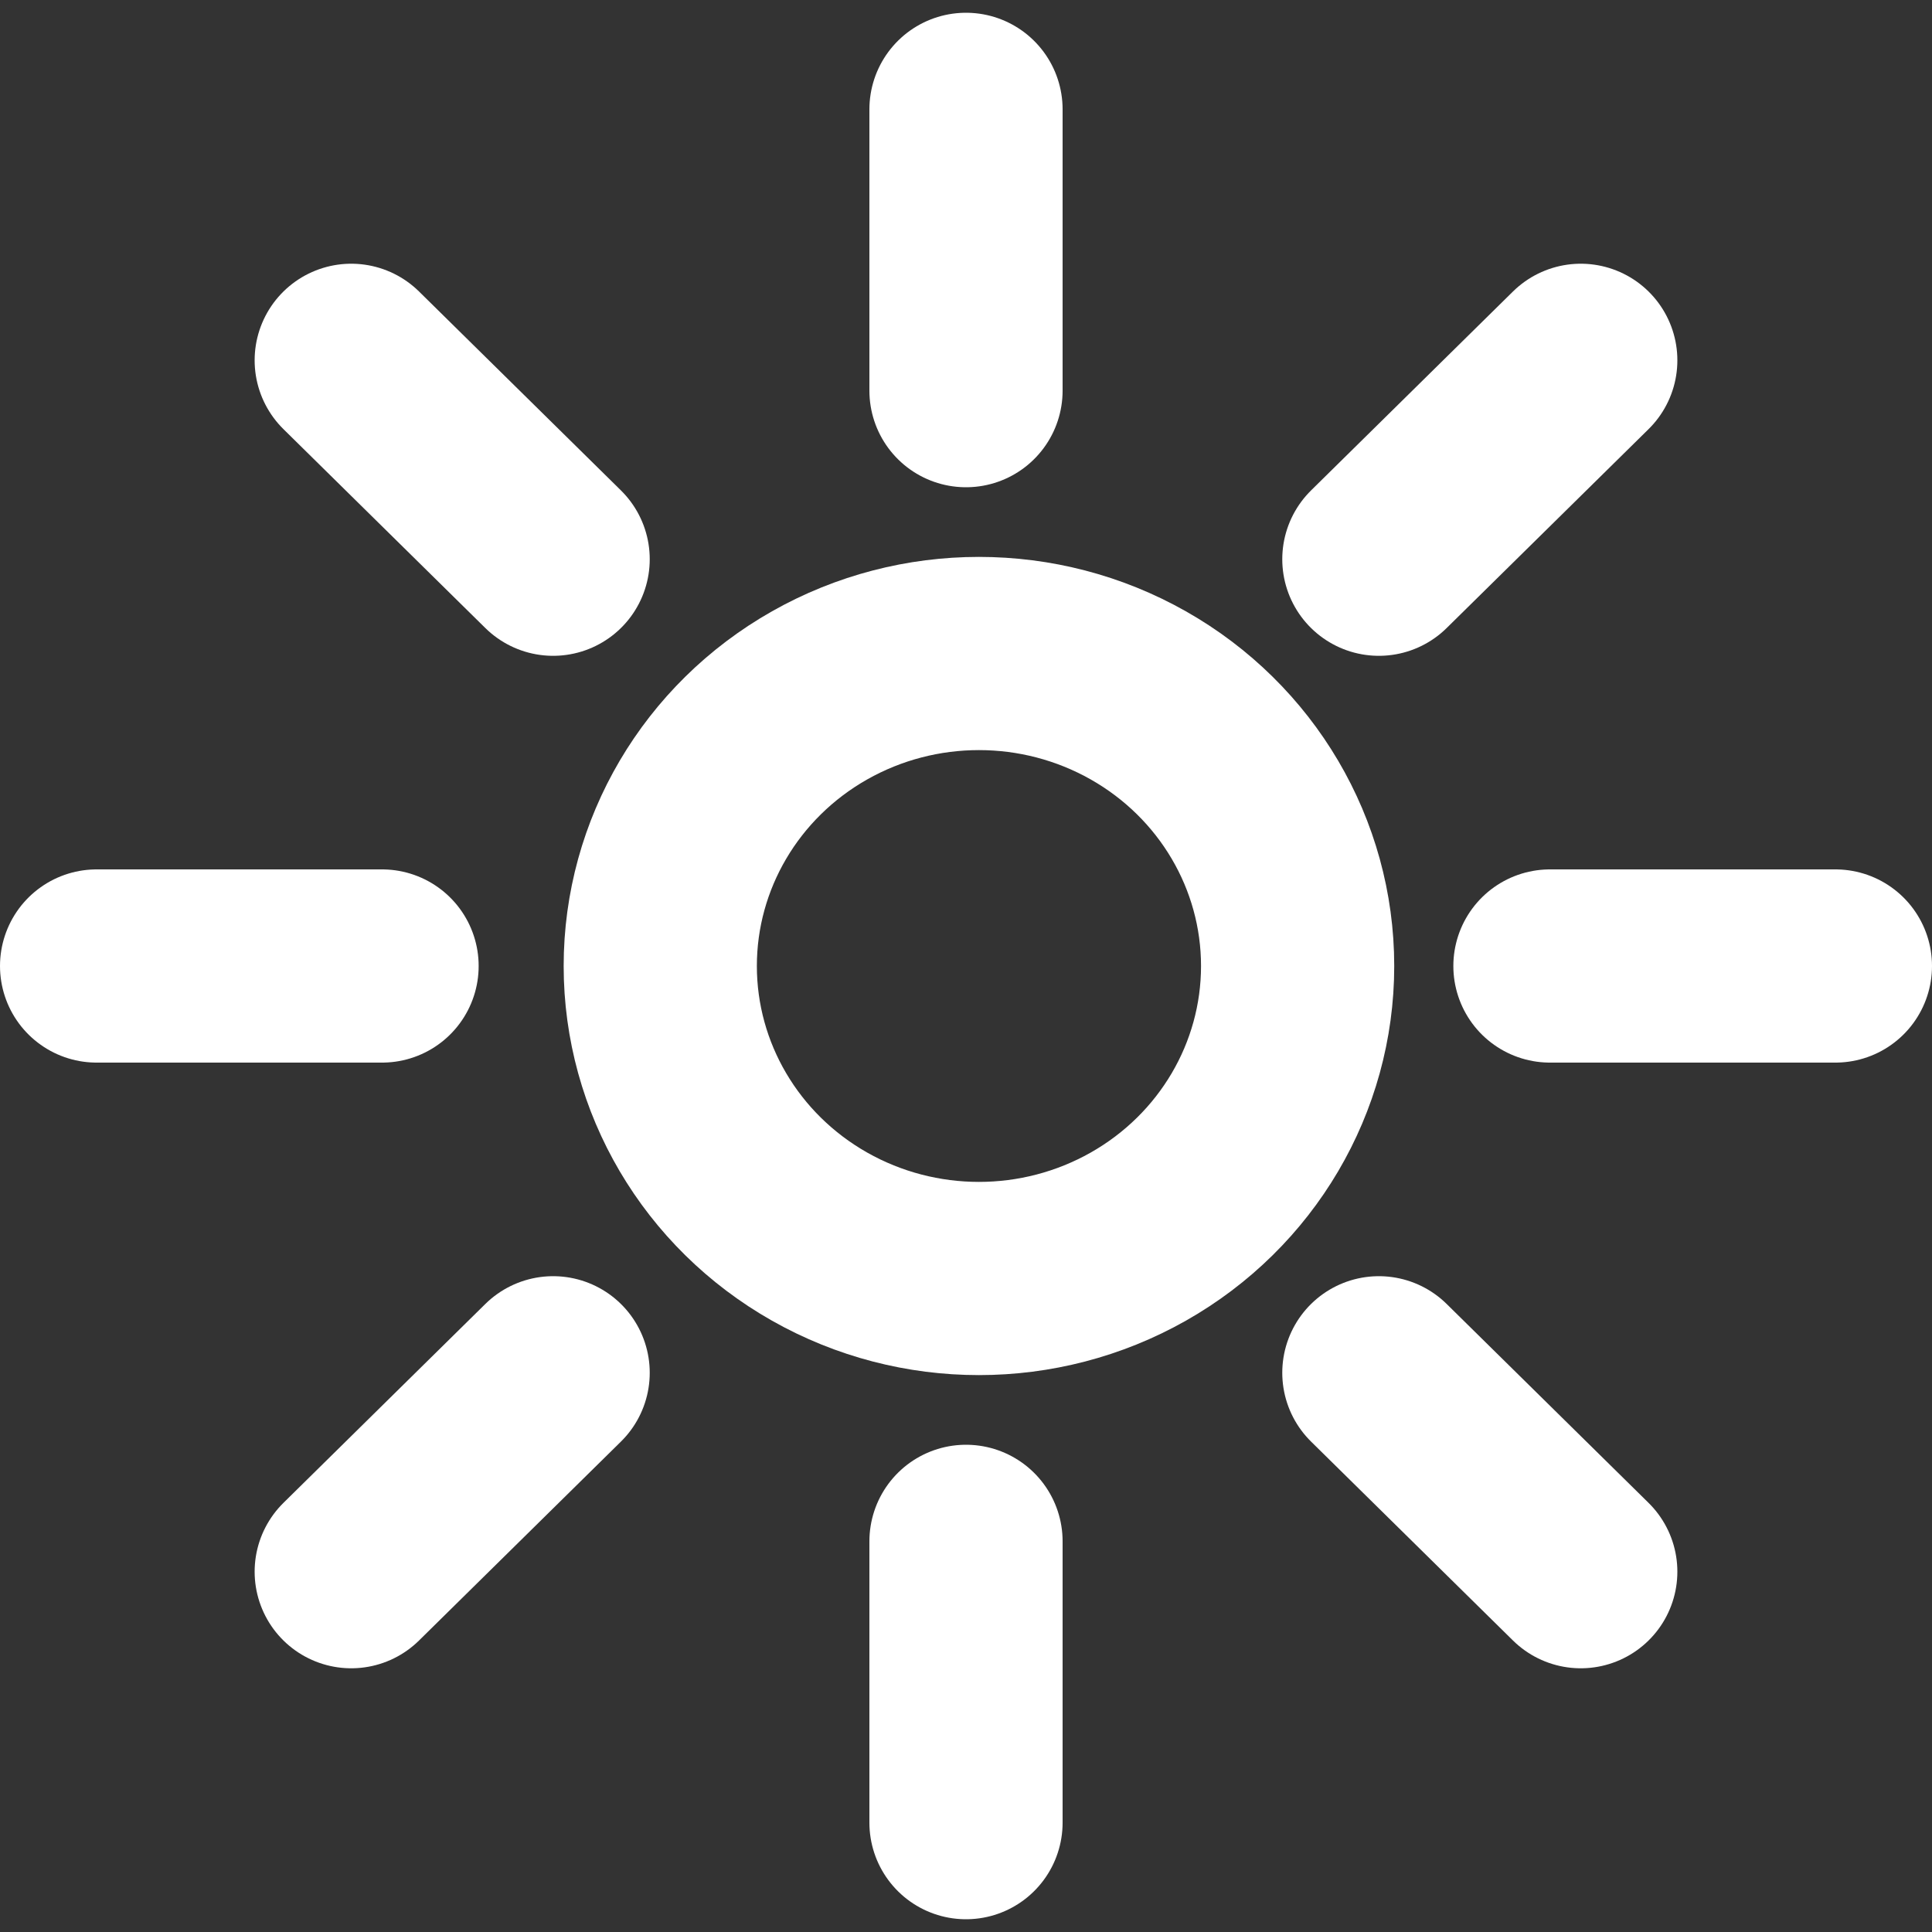
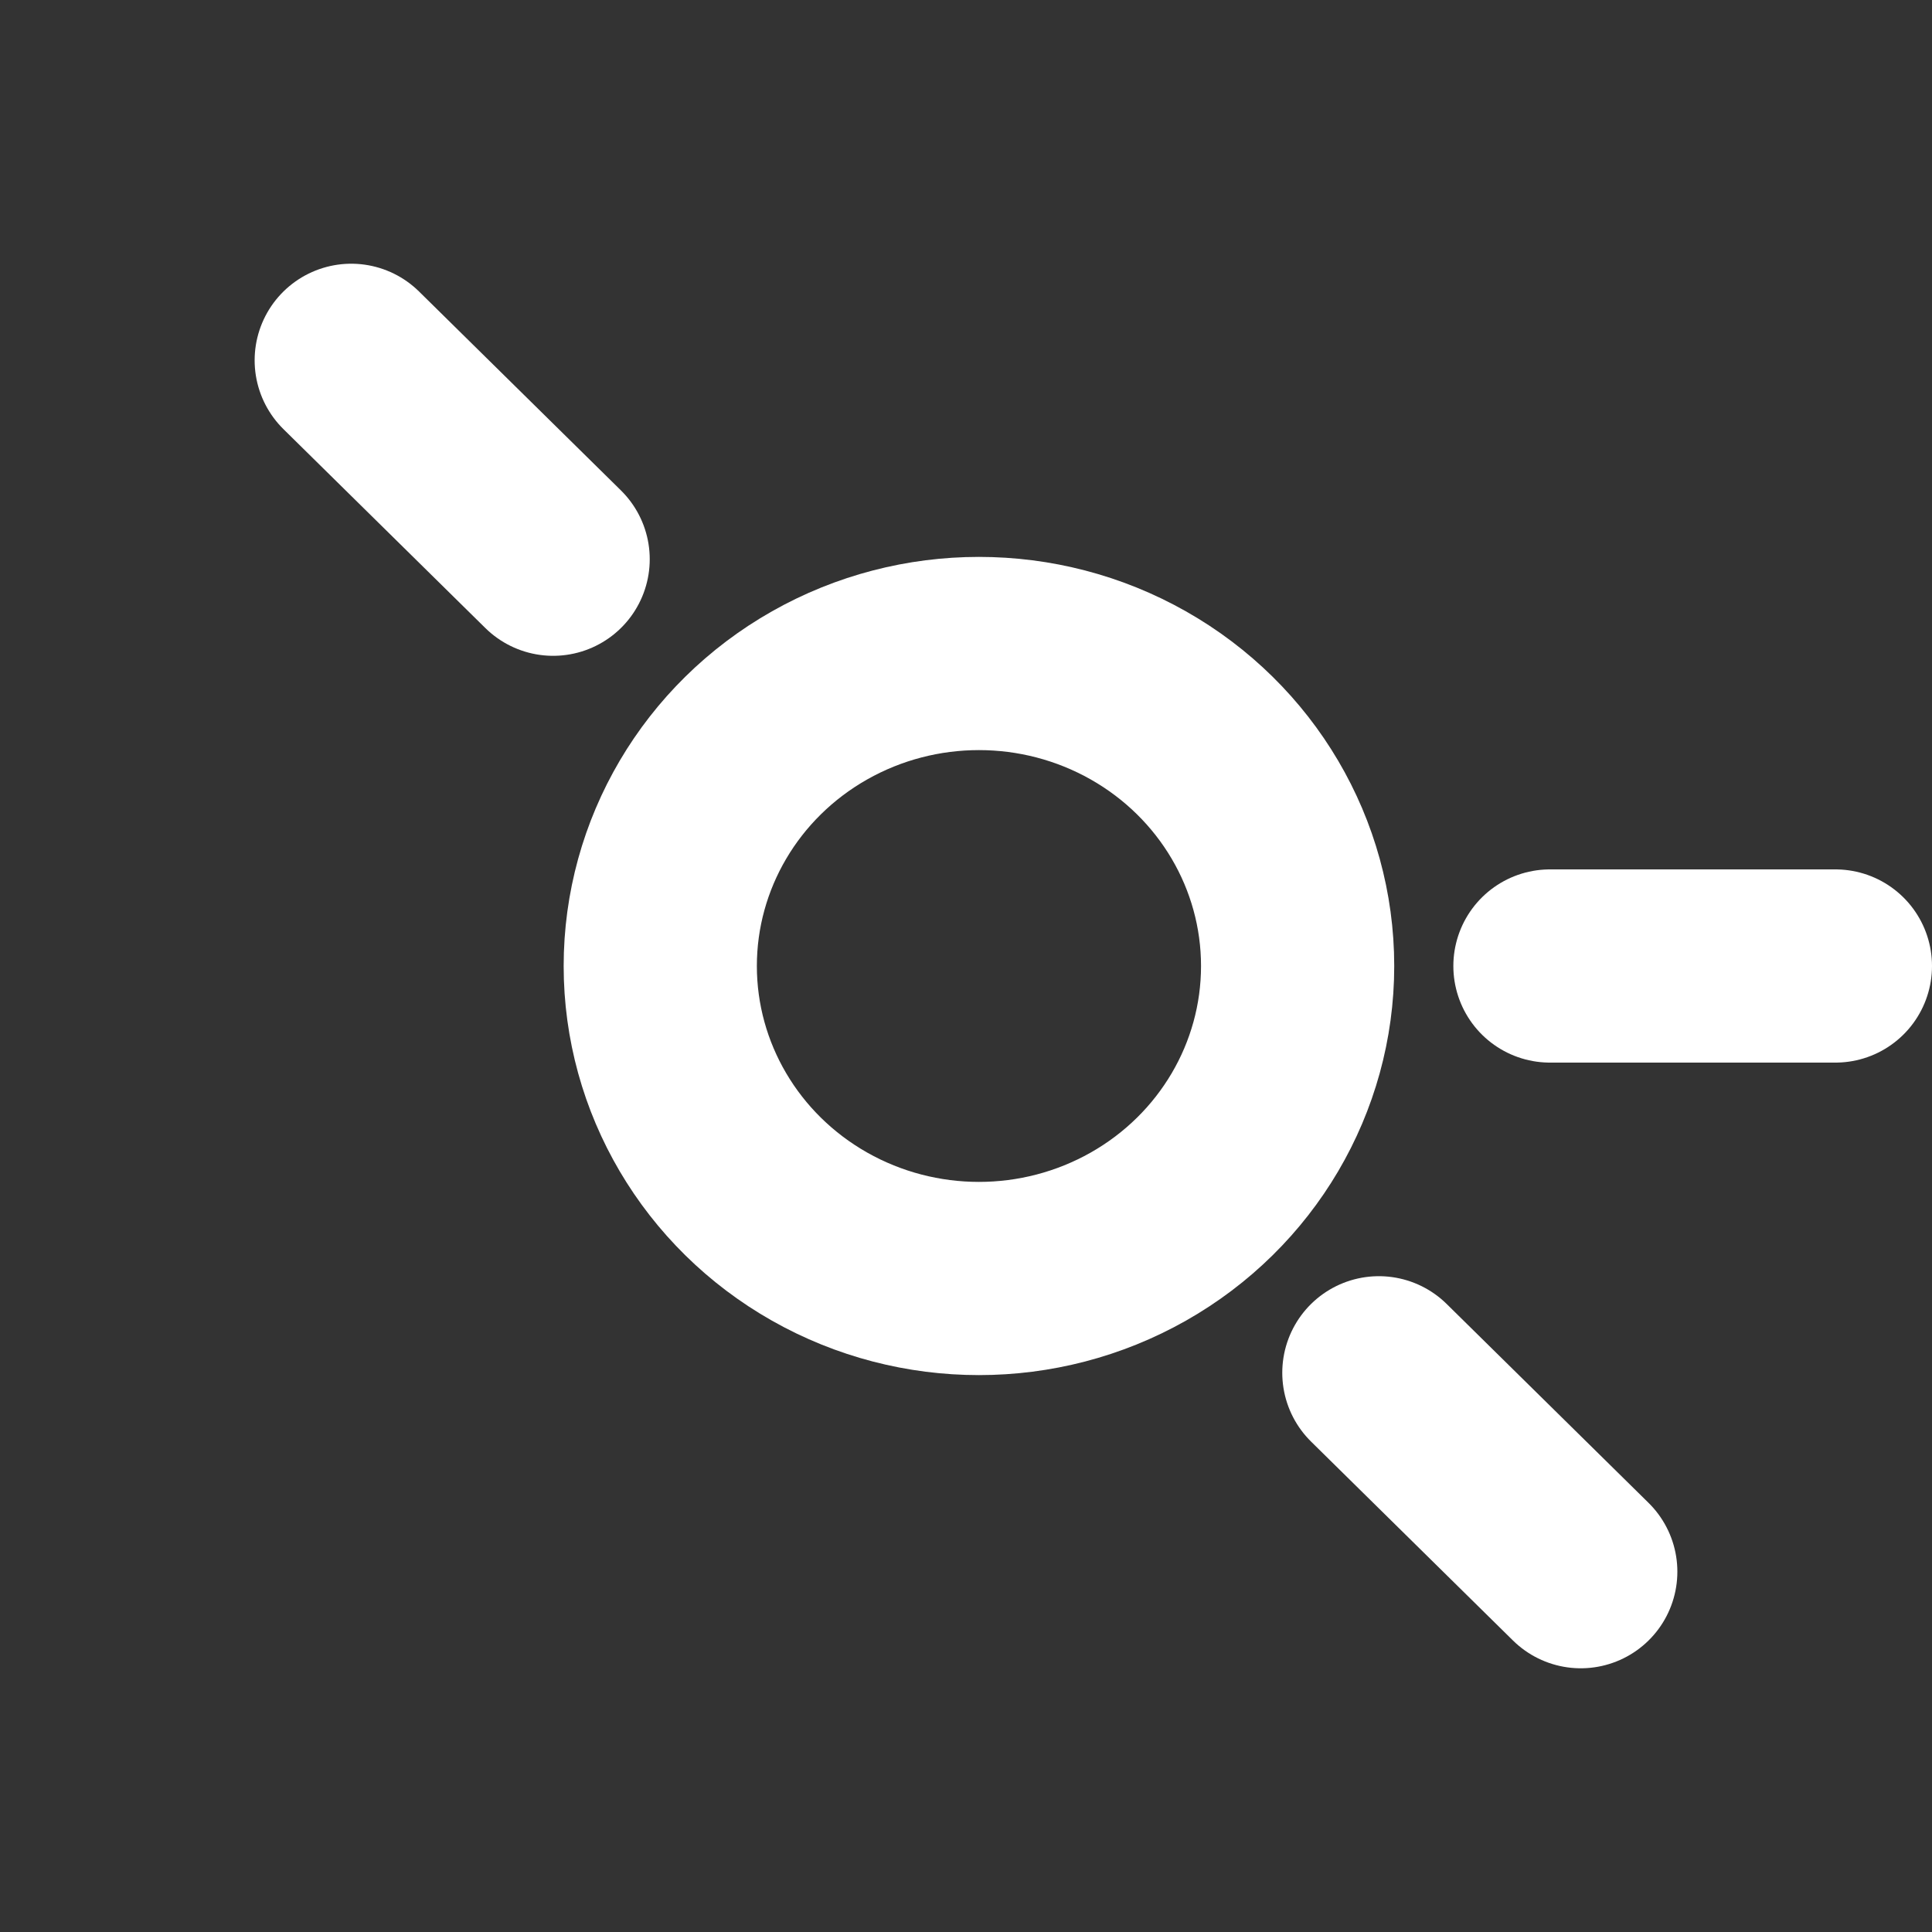
<svg xmlns="http://www.w3.org/2000/svg" width="20px" height="20px" viewBox="0 0 20 20" version="1.1">
  <rect x="0" y="0" width="20" height="20" fill="#333333" stroke="none" />
  <title>icon_Nav_Weather_REV</title>
  <g id="Symbols" stroke="none" stroke-width="1" fill="none" fill-rule="evenodd">
    <g id="Nav_IATS_Desktop" transform="translate(-987, -23)" stroke="#FFFFFF" stroke-width="2">
      <g id="icon_Nav_Weather_REV" transform="translate(988, 24)">
        <ellipse id="Oval" cx="9.134" cy="9" rx="3.299" ry="3.235" />
-         <line x1="9" y1="0.132" x2="9" y2="3.044" id="Line" stroke-linecap="round" />
-         <line x1="9" y1="14.956" x2="9" y2="17.868" id="Line-Copy" stroke-linecap="round" />
-         <line x1="0" y1="9" x2="2.955" y2="9" id="Line" stroke-linecap="round" />
        <line x1="15.045" y1="9" x2="18" y2="9" id="Line-Copy" stroke-linecap="round" />
        <line x1="2.636" y1="2.73" x2="4.726" y2="4.789" id="Line" stroke-linecap="round" />
        <line x1="13.274" y1="13.211" x2="15.364" y2="15.27" id="Line-Copy" stroke-linecap="round" />
-         <line x1="2.636" y1="15.27" x2="4.726" y2="13.211" id="Line" stroke-linecap="round" />
-         <line x1="13.274" y1="4.789" x2="15.364" y2="2.73" id="Line-Copy" stroke-linecap="round" />
      </g>
    </g>
  </g>
</svg>